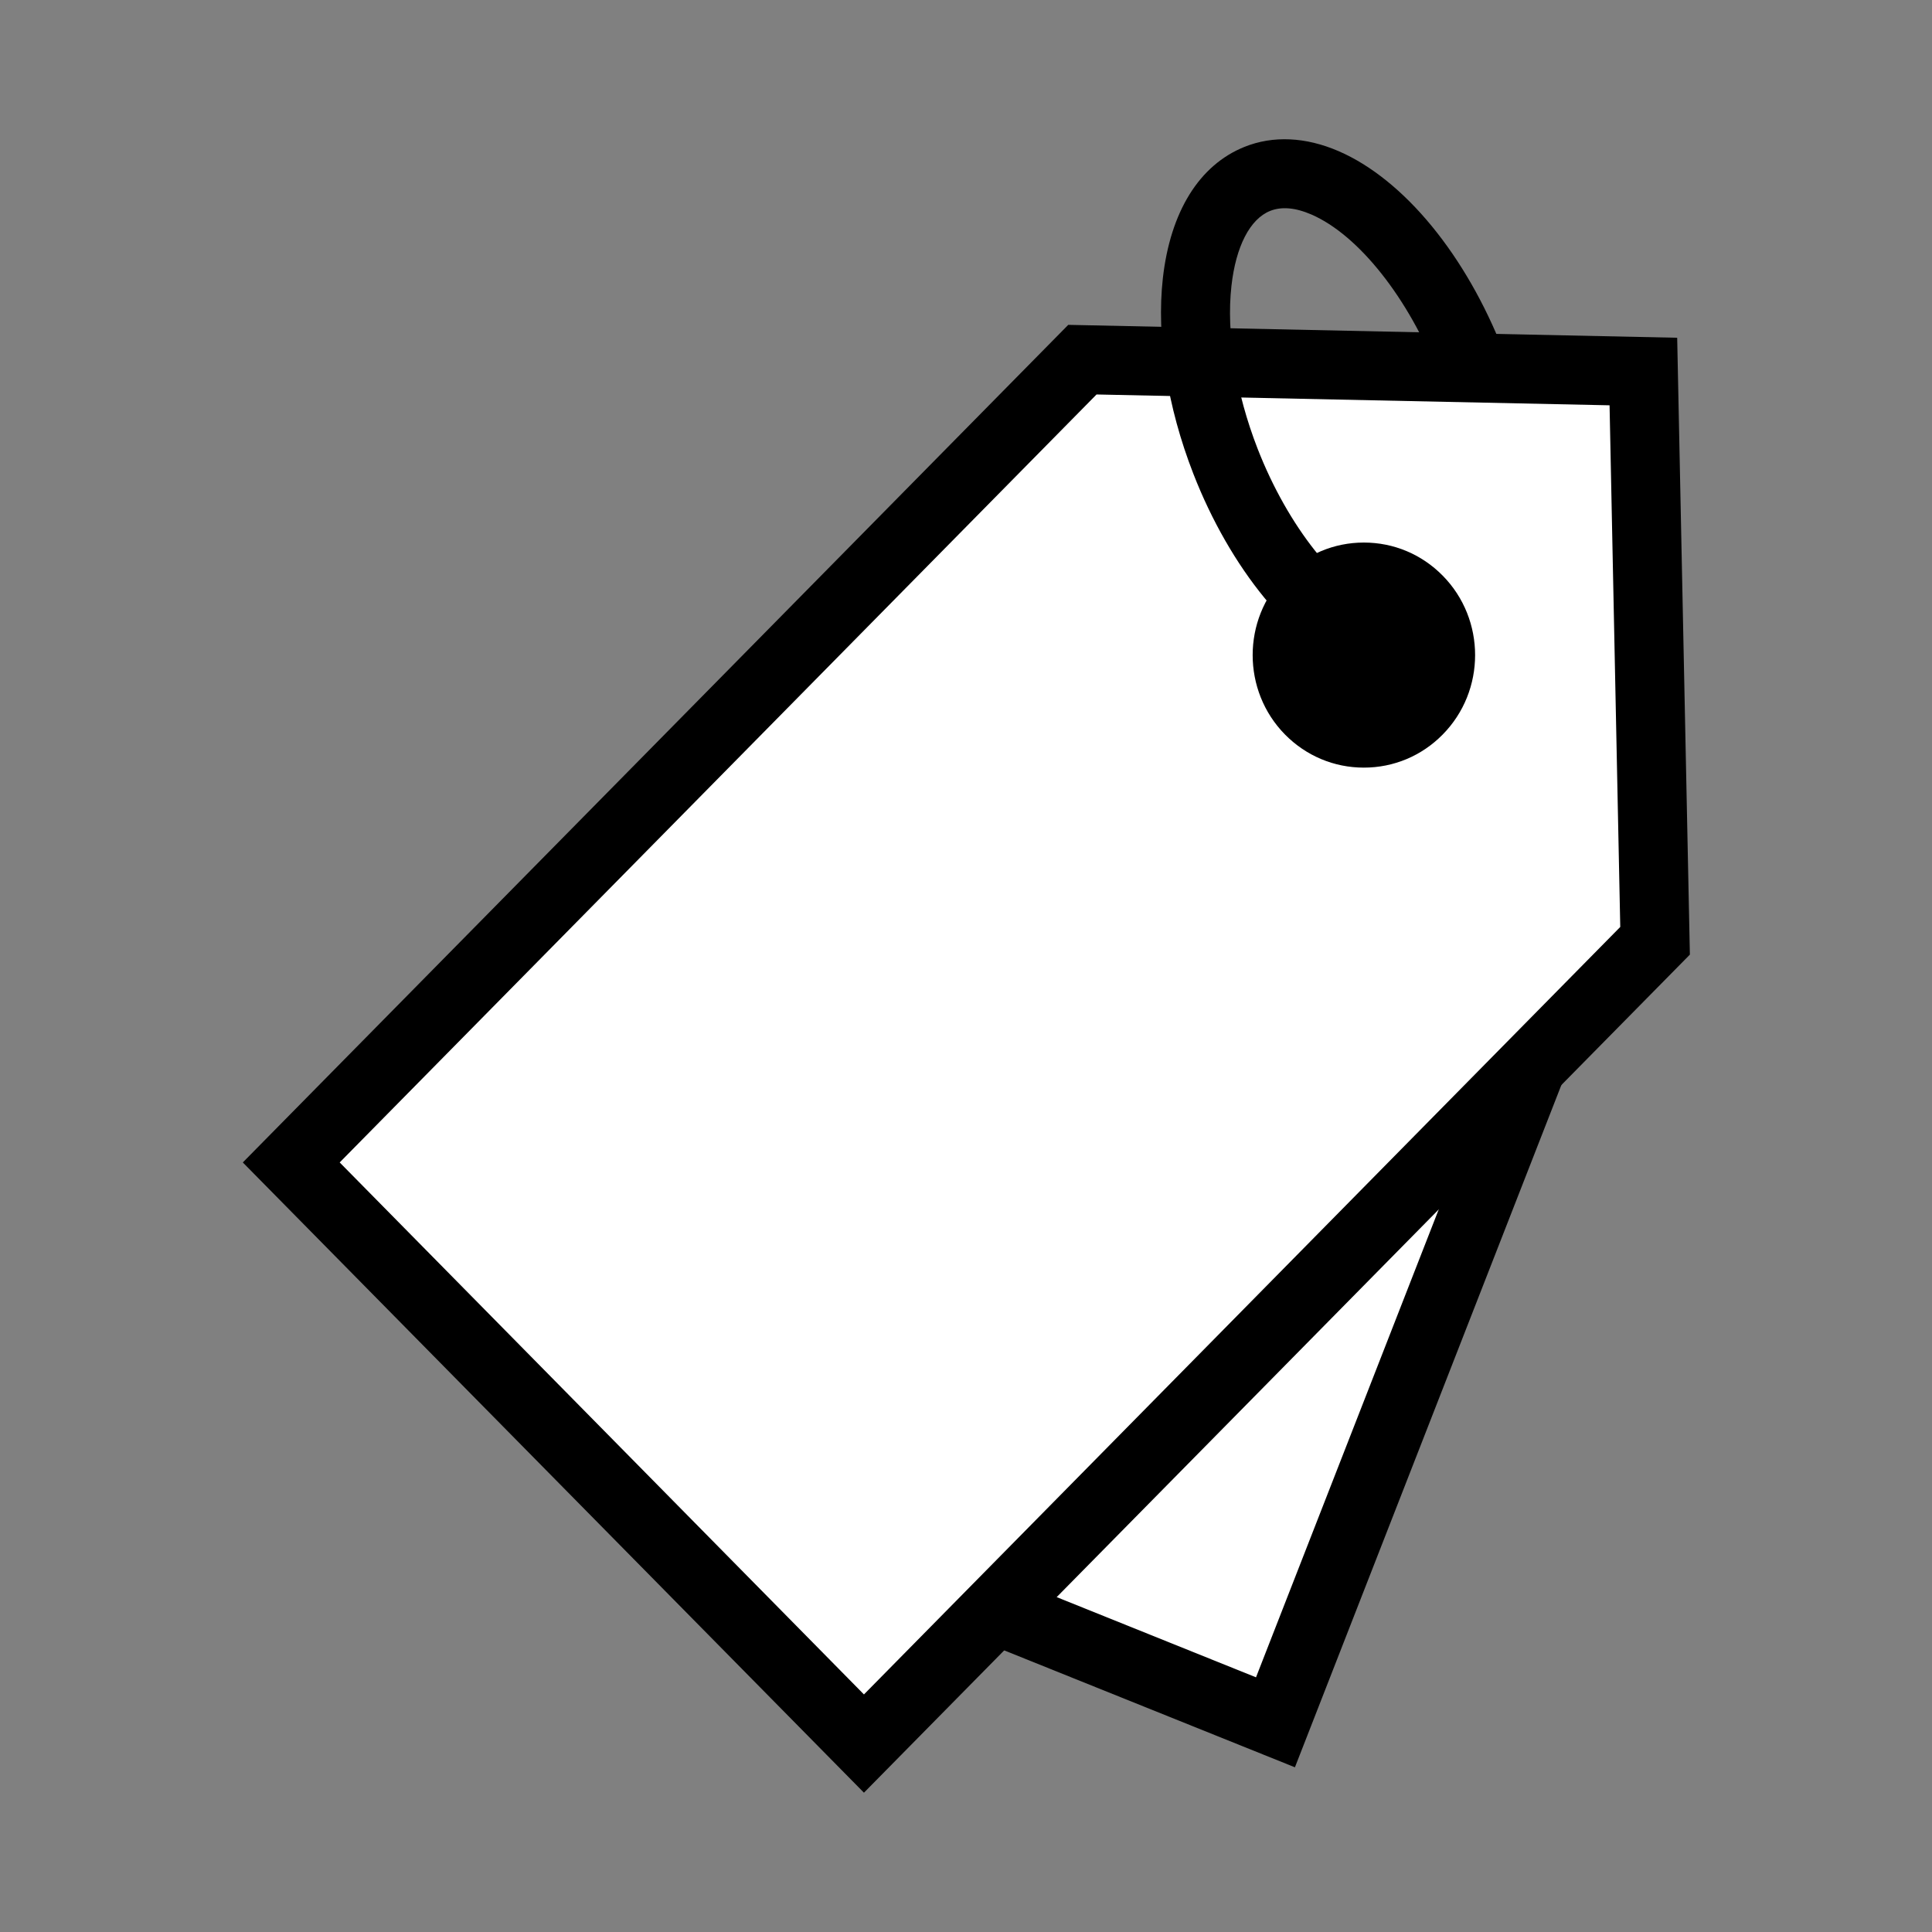
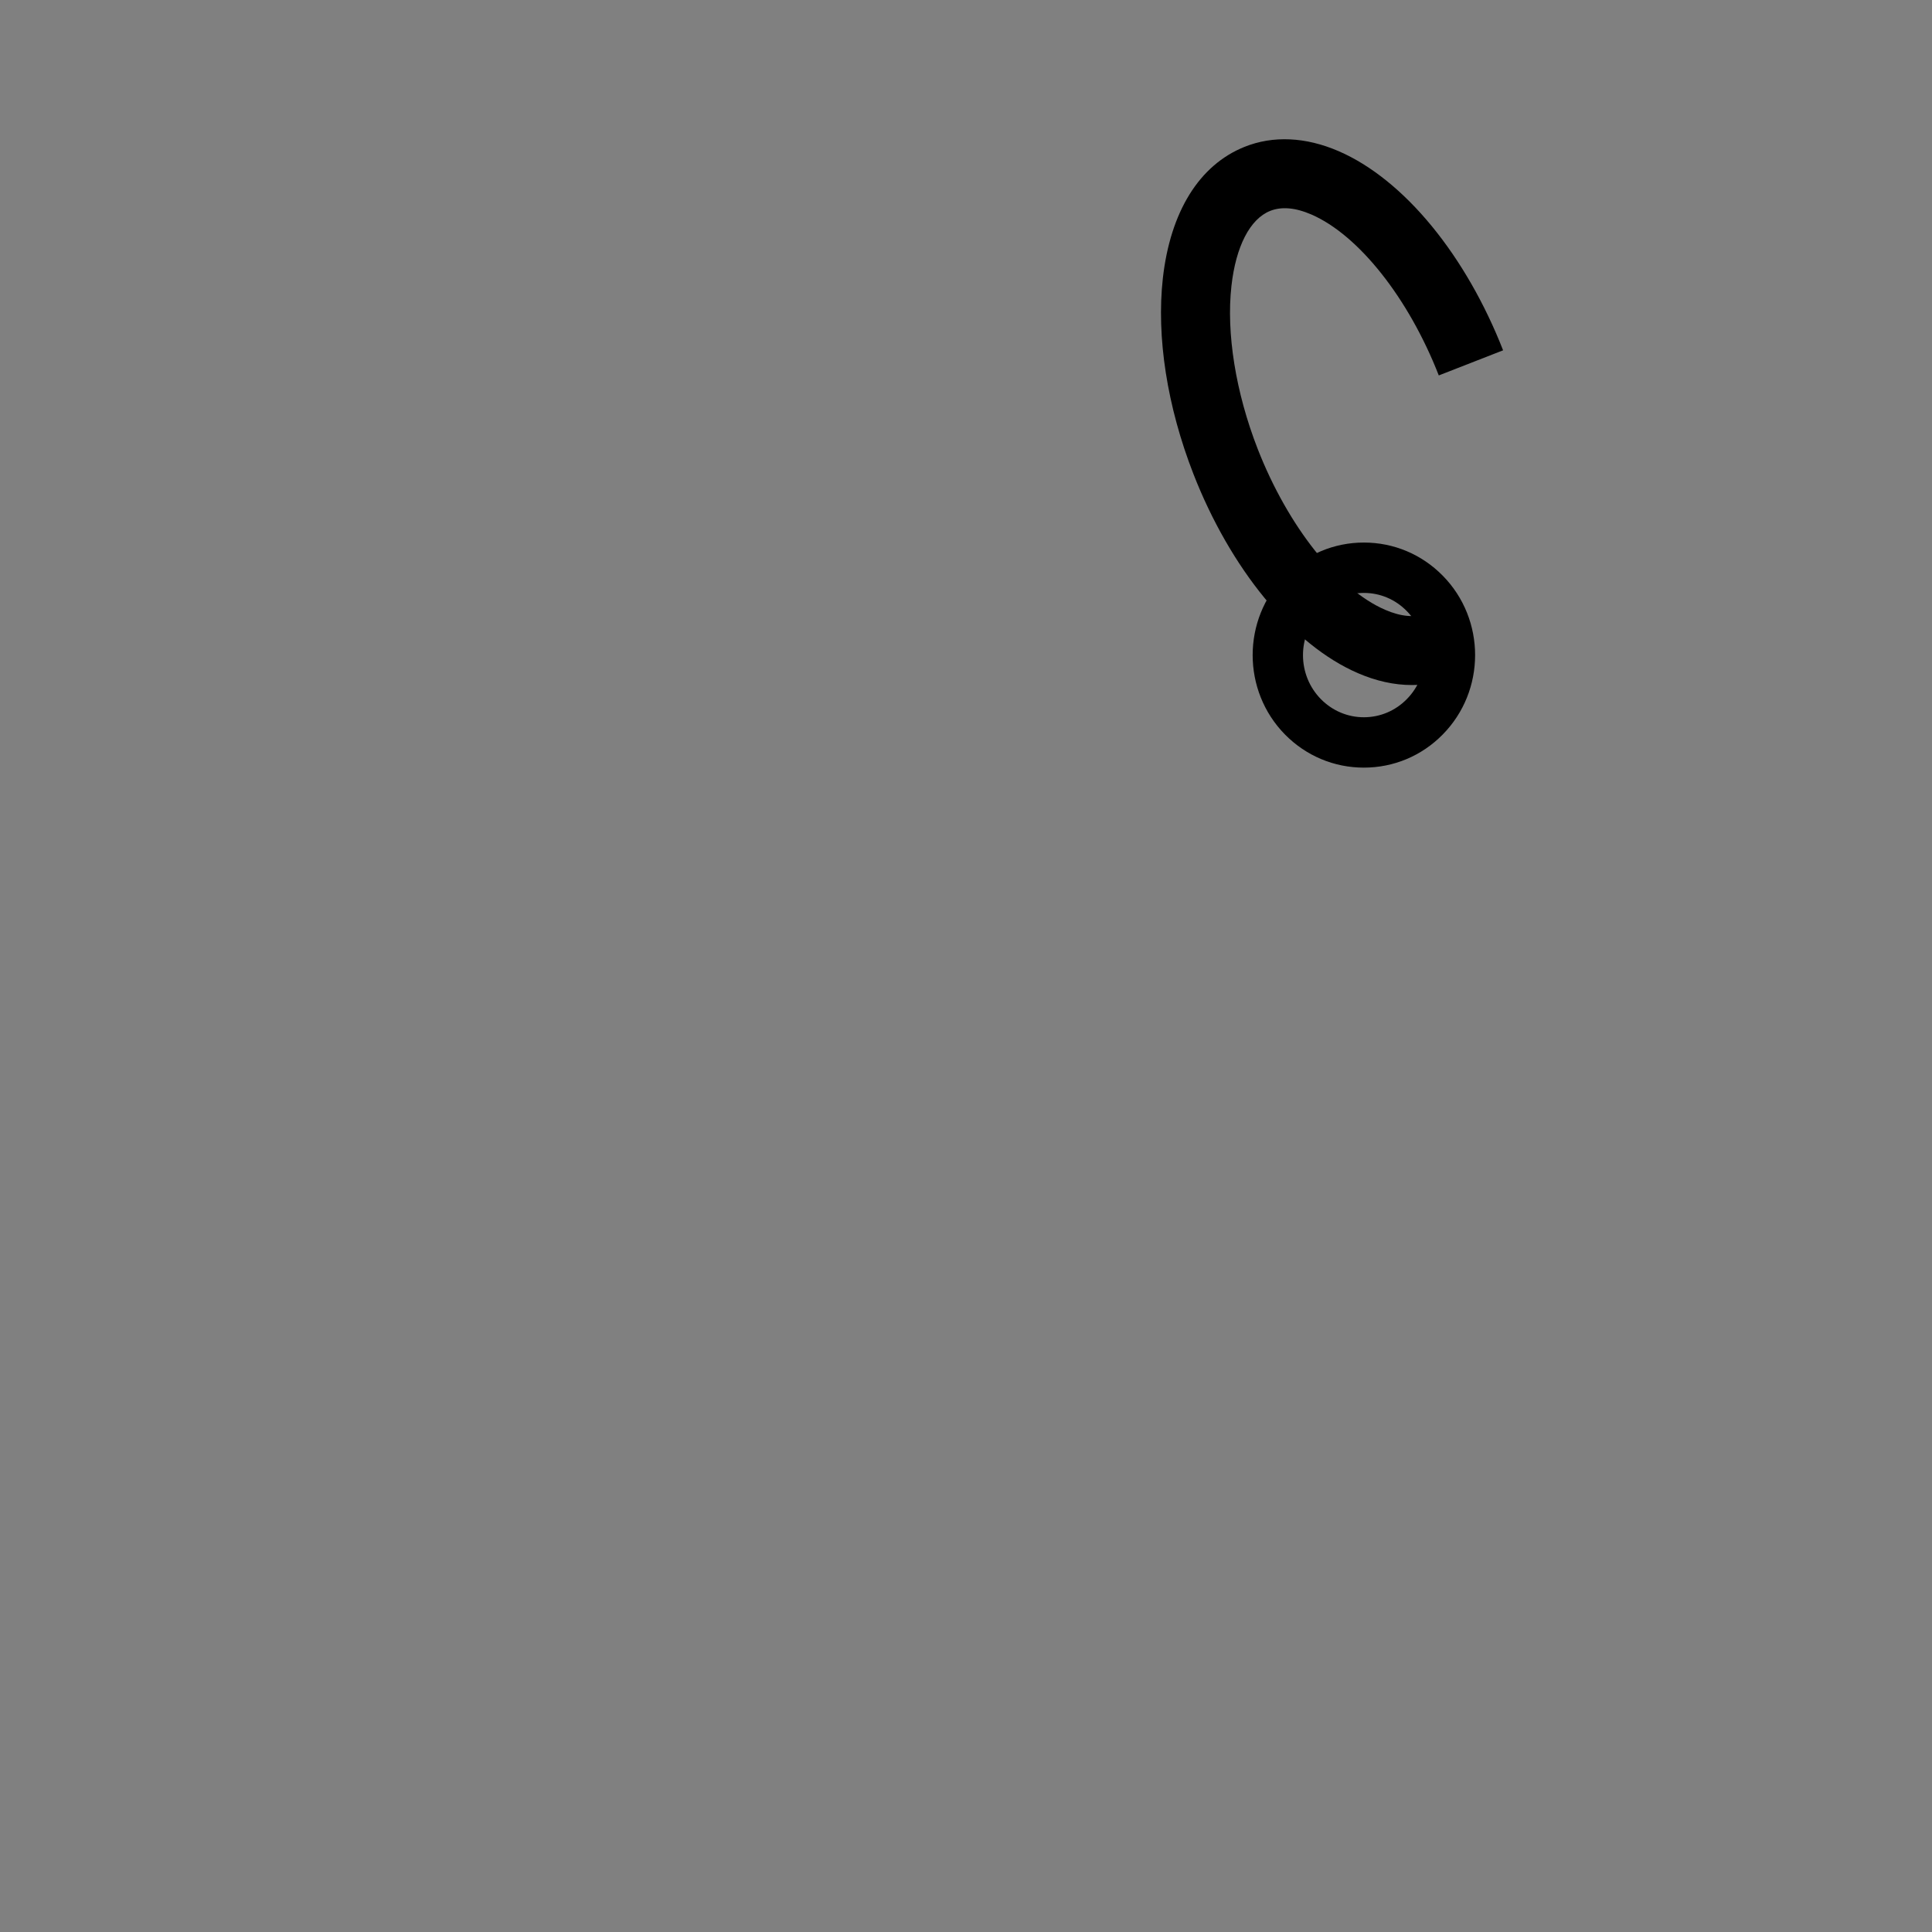
<svg xmlns="http://www.w3.org/2000/svg" version="1.1" width="28pt" height="28pt" viewBox="0 0 28 28">
  <rect x="0" y="0" width="28" height="28" fill="#808080" stroke="none" />
-   <path transform="matrix(1,0,0,1,-7.021,-10.557)" d="M21.451 33.887 25.505 35.518 29.222 26.001" fill="#ffffff" />
-   <path transform="matrix(1,0,0,1,-6.834,-10.375)" d="M25.601 35.988 21.078 34.169 21.451 33.241 25.037 34.684 28.57 25.637 29.501 26.001 25.601 35.988Z" />
-   <path transform="matrix(1,0,0,1,2.807,-1)" d="M9.714 26.268 21.18 14.634 21.01 6.384 12.88 6.212 1.414 17.846 9.714 26.268Z" fill="#ffffff" />
-   <path transform="matrix(1,0,0,1,3.509,-.495)" d="M9.012 26.476 .01 17.342 11.973 5.203 20.798 5.39 20.982 14.33 9.012 26.476ZM1.414 17.342 9.012 25.052 19.973 13.929 19.818 6.369 12.383 6.212 1.414 17.342Z" />
-   <path transform="matrix(1,0,0,1,-10.955,-3.816)" d="M29.839 14.205C30.326 14.7 31.116 14.7 31.603 14.205 32.091 13.711 32.091 12.91 31.603 12.415 31.116 11.921 30.326 11.921 29.839 12.415 29.352 12.91 29.352 13.711 29.839 14.205Z" />
  <path transform="matrix(1,0,0,1,-10.591,-3.451)" d="M30.357 14.576C29.926 14.576 29.52 14.406 29.215 14.097 28.589 13.462 28.589 12.429 29.215 11.794 29.52 11.484 29.926 11.314 30.357 11.314 30.789 11.314 31.195 11.484 31.5 11.794 32.126 12.429 32.126 13.462 31.499 14.097 31.195 14.406 30.789 14.576 30.357 14.576ZM30.357 12.044C30.123 12.044 29.902 12.137 29.736 12.306 29.388 12.659 29.388 13.232 29.735 13.584 29.902 13.753 30.123 13.846 30.357 13.846 30.592 13.846 30.813 13.753 30.979 13.584 31.327 13.232 31.327 12.659 30.979 12.307 30.813 12.137 30.592 12.044 30.357 12.044Z" />
  <path transform="matrix(1,0,0,1,-9.308,2.018)" d="M29.768 7.91C29.515 7.91 29.251 7.852 28.986 7.737 28.521 7.536 28.054 7.16 27.636 6.65 27.224 6.148 26.867 5.526 26.604 4.851 26.223 3.874 26.066 2.867 26.161 2.014 26.27 1.049 26.689 .374 27.343 .111 27.758-.056 28.231-.034 28.709 .173 29.174 .374 29.641 .75 30.059 1.26 30.471 1.762 30.828 2.384 31.092 3.059L30.16 3.423C29.723 2.303 28.998 1.387 28.312 1.09 28.081 .99 27.88 .973 27.715 1.039 27.424 1.156 27.219 1.552 27.155 2.126 27.078 2.81 27.217 3.671 27.535 4.487 27.972 5.607 28.697 6.523 29.383 6.82 29.614 6.92 29.815 6.937 29.979 6.871L30.352 7.799C30.167 7.873 29.971 7.91 29.768 7.91Z" />
</svg>